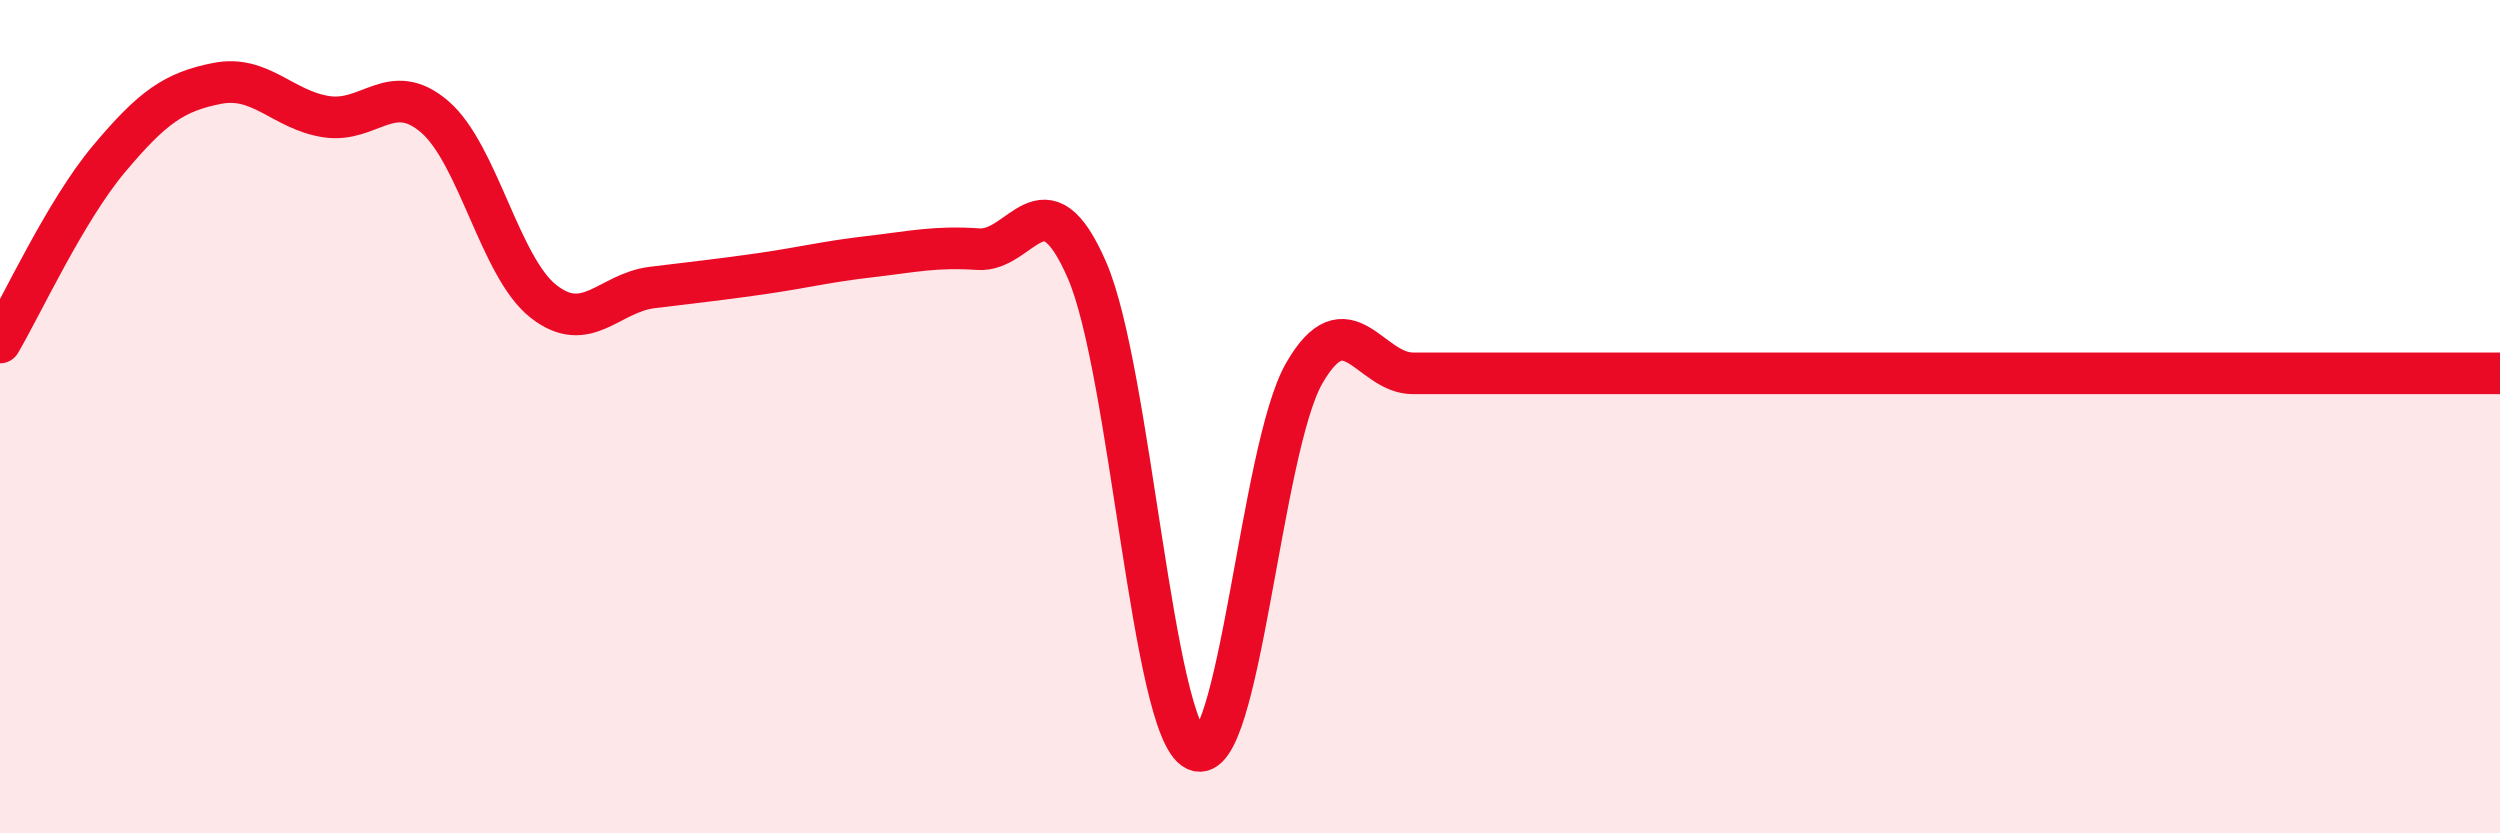
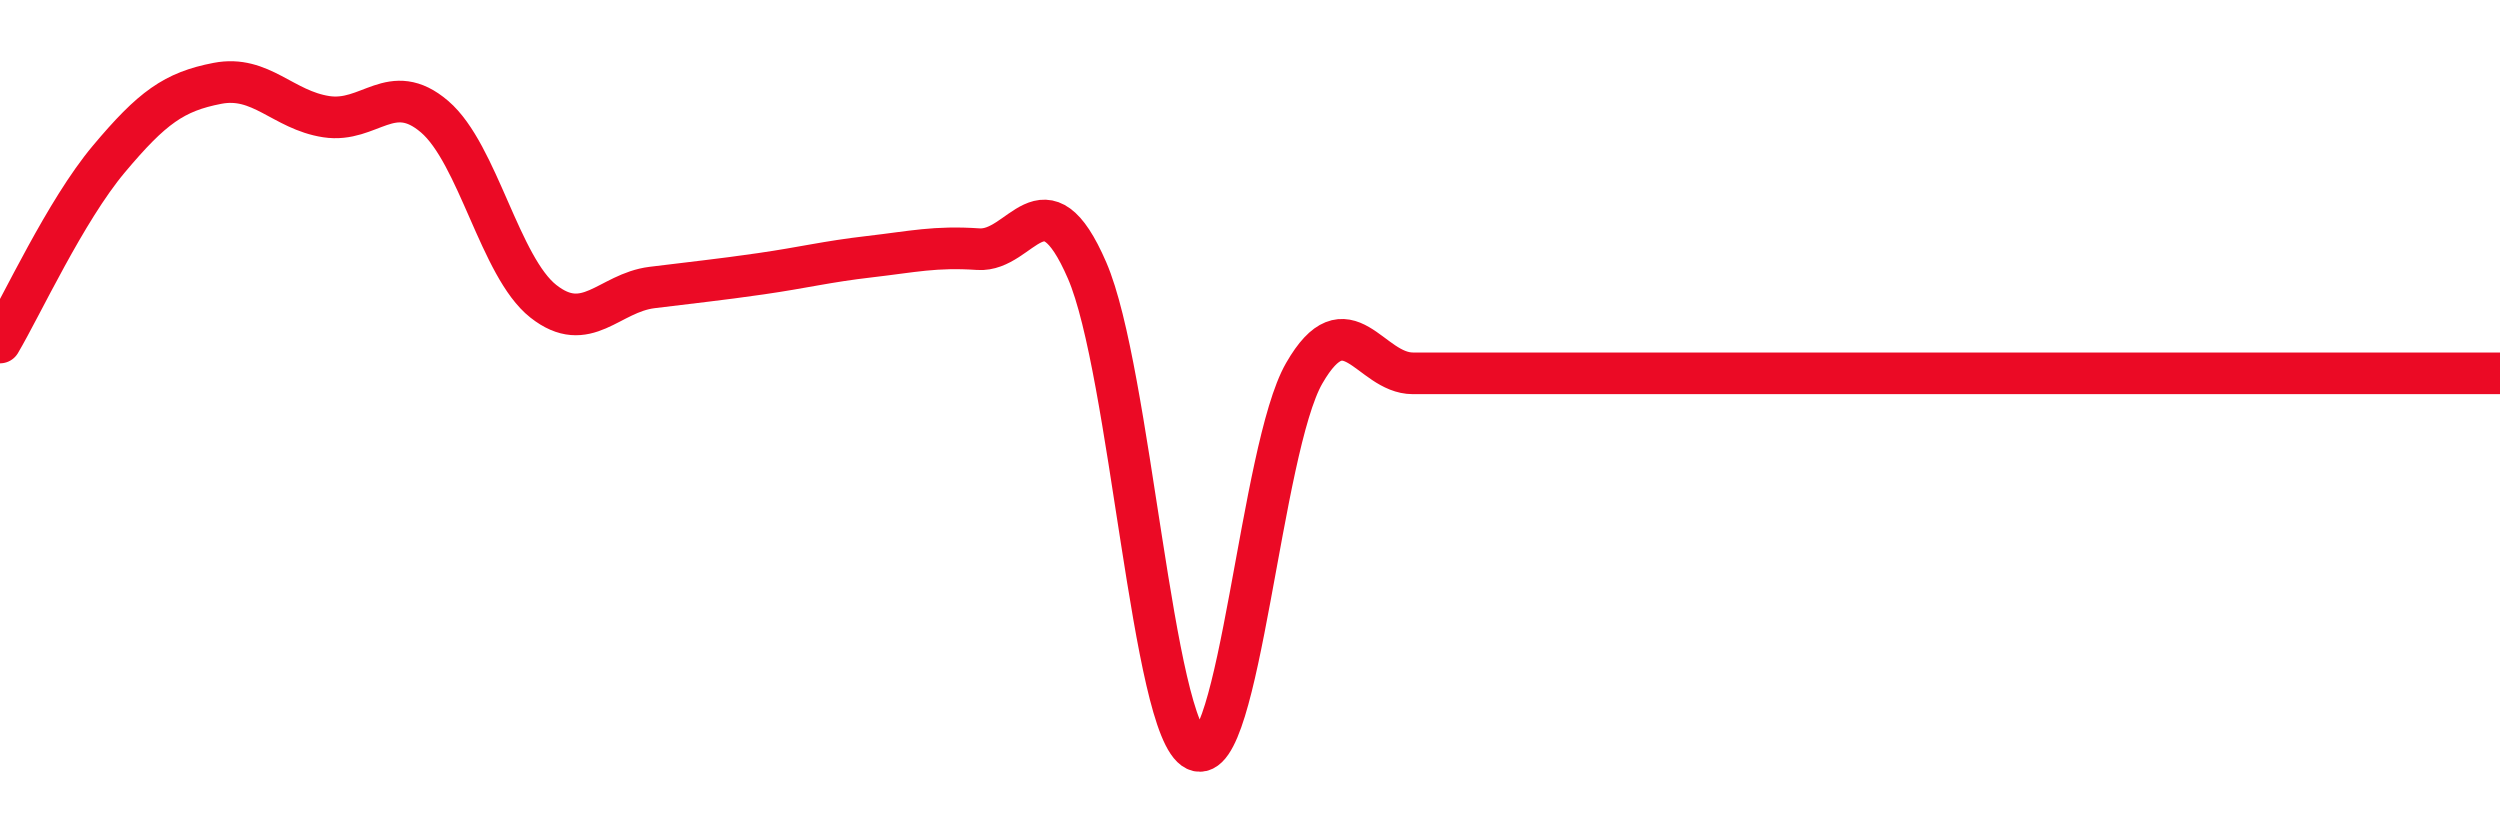
<svg xmlns="http://www.w3.org/2000/svg" width="60" height="20" viewBox="0 0 60 20">
-   <path d="M 0,8.22 C 0.52,7.34 1.57,5.06 2.61,3.82 C 3.65,2.58 4.18,2.2 5.22,2 C 6.26,1.8 6.79,2.64 7.83,2.8 C 8.87,2.96 9.39,1.91 10.43,2.8 C 11.47,3.69 12,6.41 13.04,7.23 C 14.08,8.05 14.61,7.03 15.65,6.9 C 16.69,6.77 17.22,6.72 18.26,6.57 C 19.3,6.42 19.83,6.28 20.87,6.16 C 21.91,6.04 22.44,5.91 23.48,5.98 C 24.52,6.05 25.05,4.09 26.09,6.49 C 27.13,8.89 27.66,17.51 28.7,18 C 29.74,18.49 30.26,10.77 31.3,8.96 C 32.34,7.15 32.87,8.96 33.91,8.96 C 34.95,8.96 35.48,8.96 36.52,8.96 C 37.56,8.96 38.09,8.96 39.13,8.96 C 40.17,8.96 40.7,8.96 41.74,8.96 C 42.78,8.96 43.31,8.96 44.35,8.96 C 45.39,8.96 45.92,8.96 46.96,8.96 C 48,8.96 48.53,8.96 49.57,8.96 C 50.61,8.96 51.13,8.96 52.17,8.96 C 53.21,8.96 53.74,8.96 54.78,8.96 C 55.82,8.96 56.35,8.96 57.39,8.96 C 58.43,8.96 59.48,8.96 60,8.96L60 20L0 20Z" fill="#EB0A25" opacity="0.1" stroke-linecap="round" stroke-linejoin="round" />
  <path d="M 0,8.22 C 0.52,7.34 1.57,5.06 2.61,3.82 C 3.65,2.58 4.18,2.2 5.22,2 C 6.26,1.8 6.79,2.64 7.83,2.8 C 8.87,2.96 9.39,1.91 10.43,2.8 C 11.47,3.69 12,6.41 13.04,7.23 C 14.08,8.05 14.61,7.03 15.65,6.9 C 16.69,6.77 17.22,6.72 18.26,6.57 C 19.3,6.42 19.83,6.28 20.87,6.16 C 21.91,6.04 22.44,5.91 23.48,5.98 C 24.52,6.05 25.05,4.09 26.09,6.49 C 27.13,8.89 27.66,17.51 28.7,18 C 29.74,18.49 30.26,10.77 31.3,8.96 C 32.34,7.15 32.87,8.96 33.91,8.96 C 34.95,8.96 35.48,8.96 36.52,8.96 C 37.56,8.96 38.09,8.96 39.13,8.96 C 40.17,8.96 40.7,8.96 41.74,8.96 C 42.78,8.96 43.31,8.96 44.35,8.96 C 45.39,8.96 45.92,8.96 46.96,8.96 C 48,8.96 48.53,8.96 49.57,8.96 C 50.61,8.96 51.13,8.96 52.17,8.96 C 53.21,8.96 53.74,8.96 54.78,8.96 C 55.82,8.96 56.35,8.96 57.39,8.96 C 58.43,8.96 59.48,8.96 60,8.96" stroke="#EB0A25" stroke-width="1" fill="none" stroke-linecap="round" stroke-linejoin="round" />
</svg>